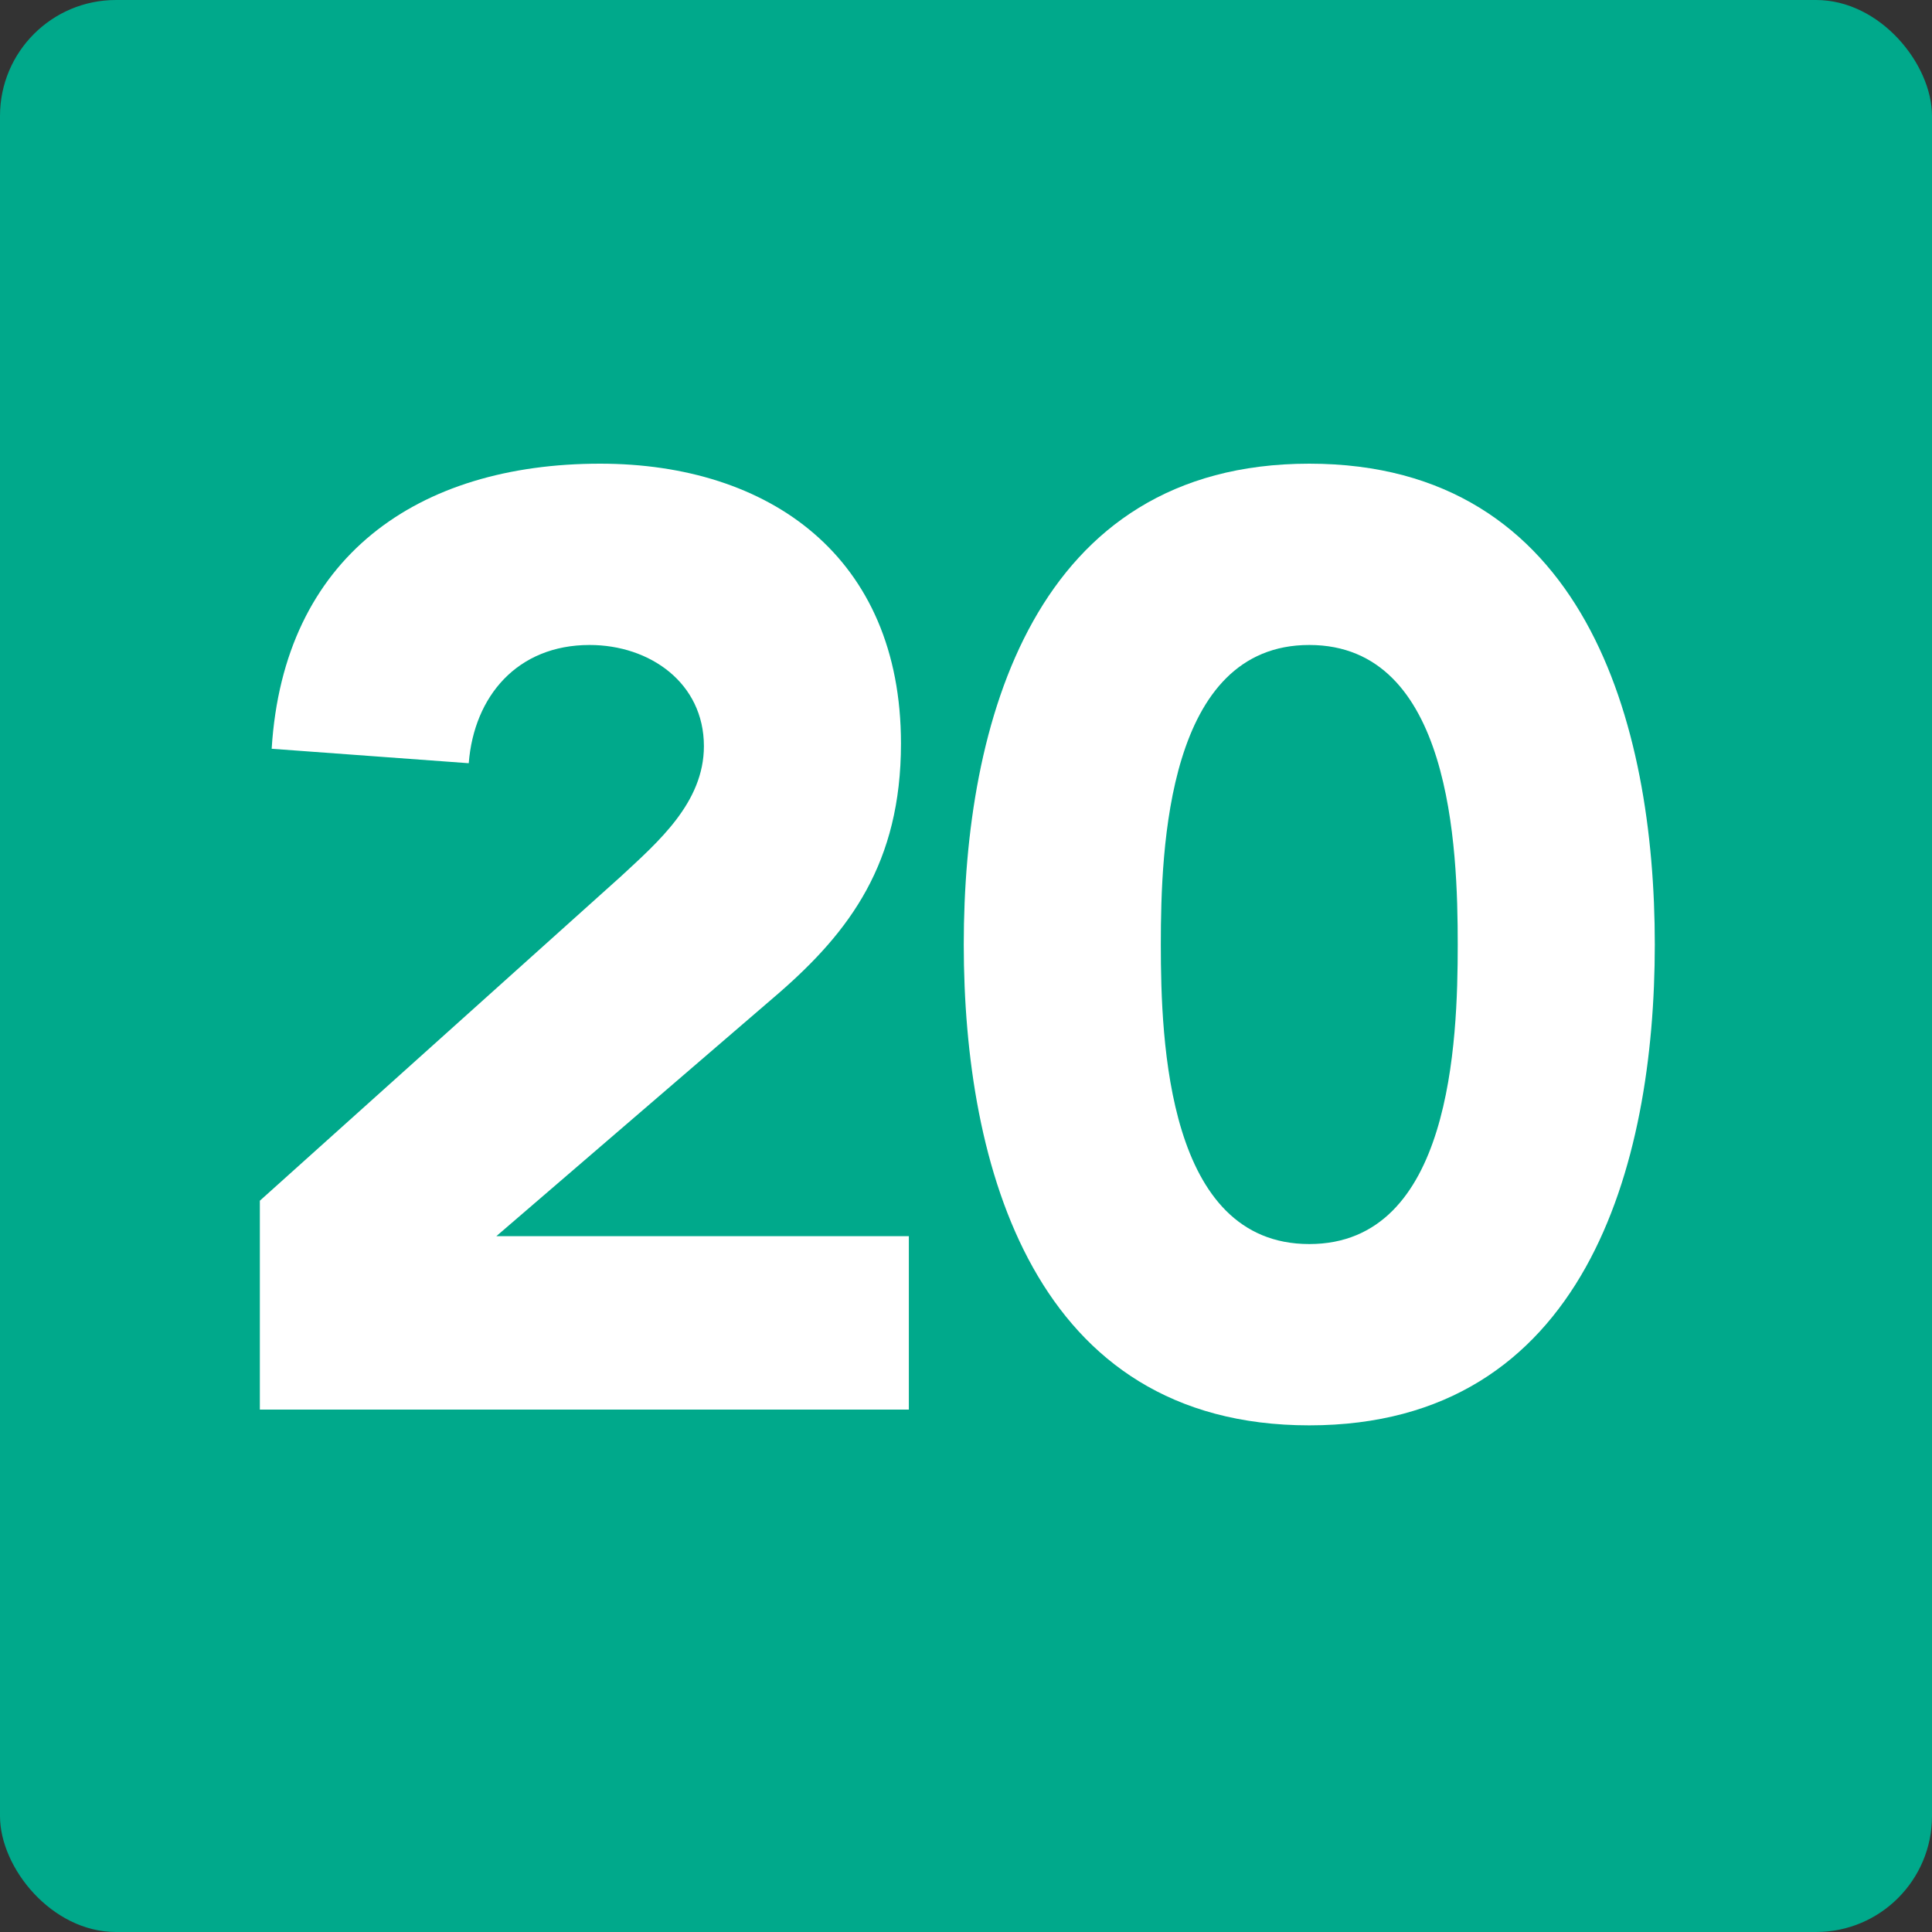
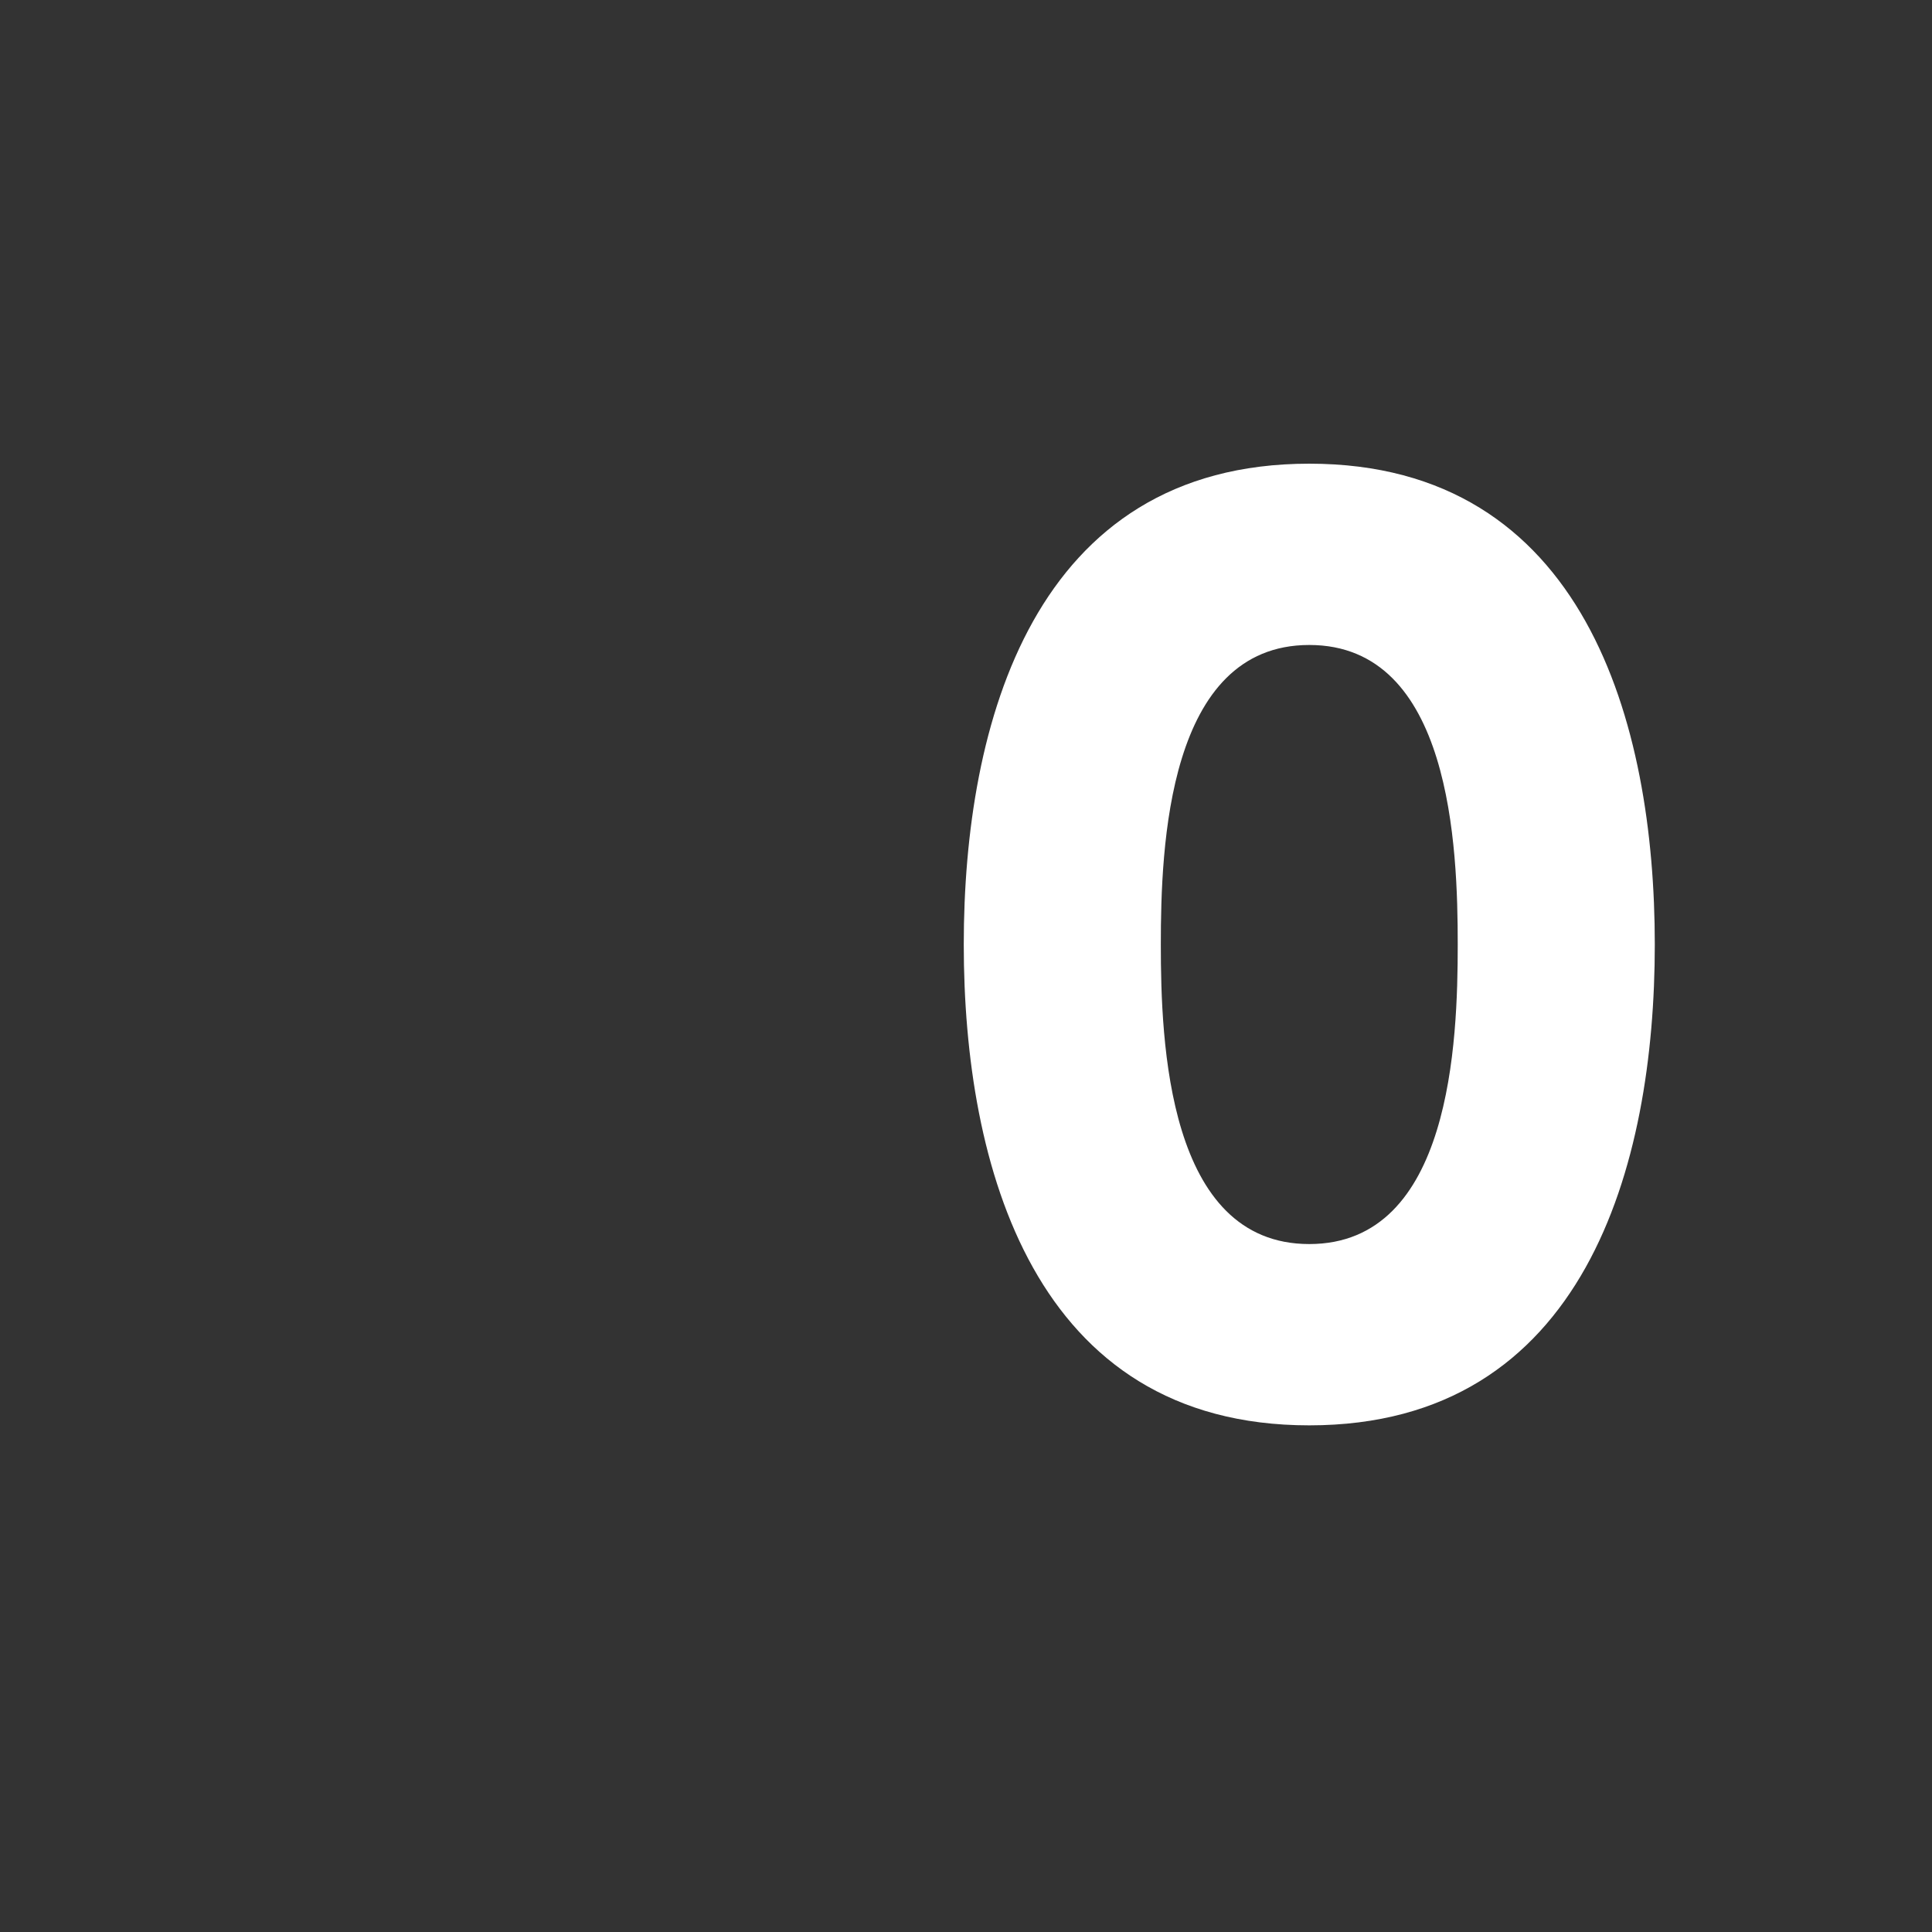
<svg xmlns="http://www.w3.org/2000/svg" width="50" height="50" viewBox="0 0 50 50" fill="none">
  <rect x="0" y="0" width="50" height="50" fill="#333333" stroke="none" />
-   <rect width="50" height="50" rx="3" fill="#00A98B" />
  <path d="M24.942 24.444C24.942 18.732 26.744 12 33.884 12C41.024 12 42.826 18.732 42.826 24.444C42.826 30.156 41.024 36.888 33.884 36.888C26.744 36.888 24.942 30.156 24.942 24.444ZM30.042 24.444C30.042 26.96 30.212 32.196 33.884 32.196C37.556 32.196 37.726 26.96 37.726 24.444C37.726 21.928 37.556 16.692 33.884 16.692C30.212 16.692 30.042 21.928 30.042 24.444Z" fill="white" />
-   <path d="M6.725 36.48V31.074L16.075 22.676C17.027 21.792 18.217 20.772 18.217 19.31C18.217 17.678 16.823 16.692 15.259 16.692C13.389 16.692 12.267 18.018 12.131 19.752L7.031 19.378C7.337 14.414 10.805 12 15.531 12C19.917 12 23.317 14.414 23.317 19.242C23.317 22.336 21.991 24.104 20.155 25.702L12.845 31.992H23.521V36.48H6.725Z" fill="white" />
</svg>